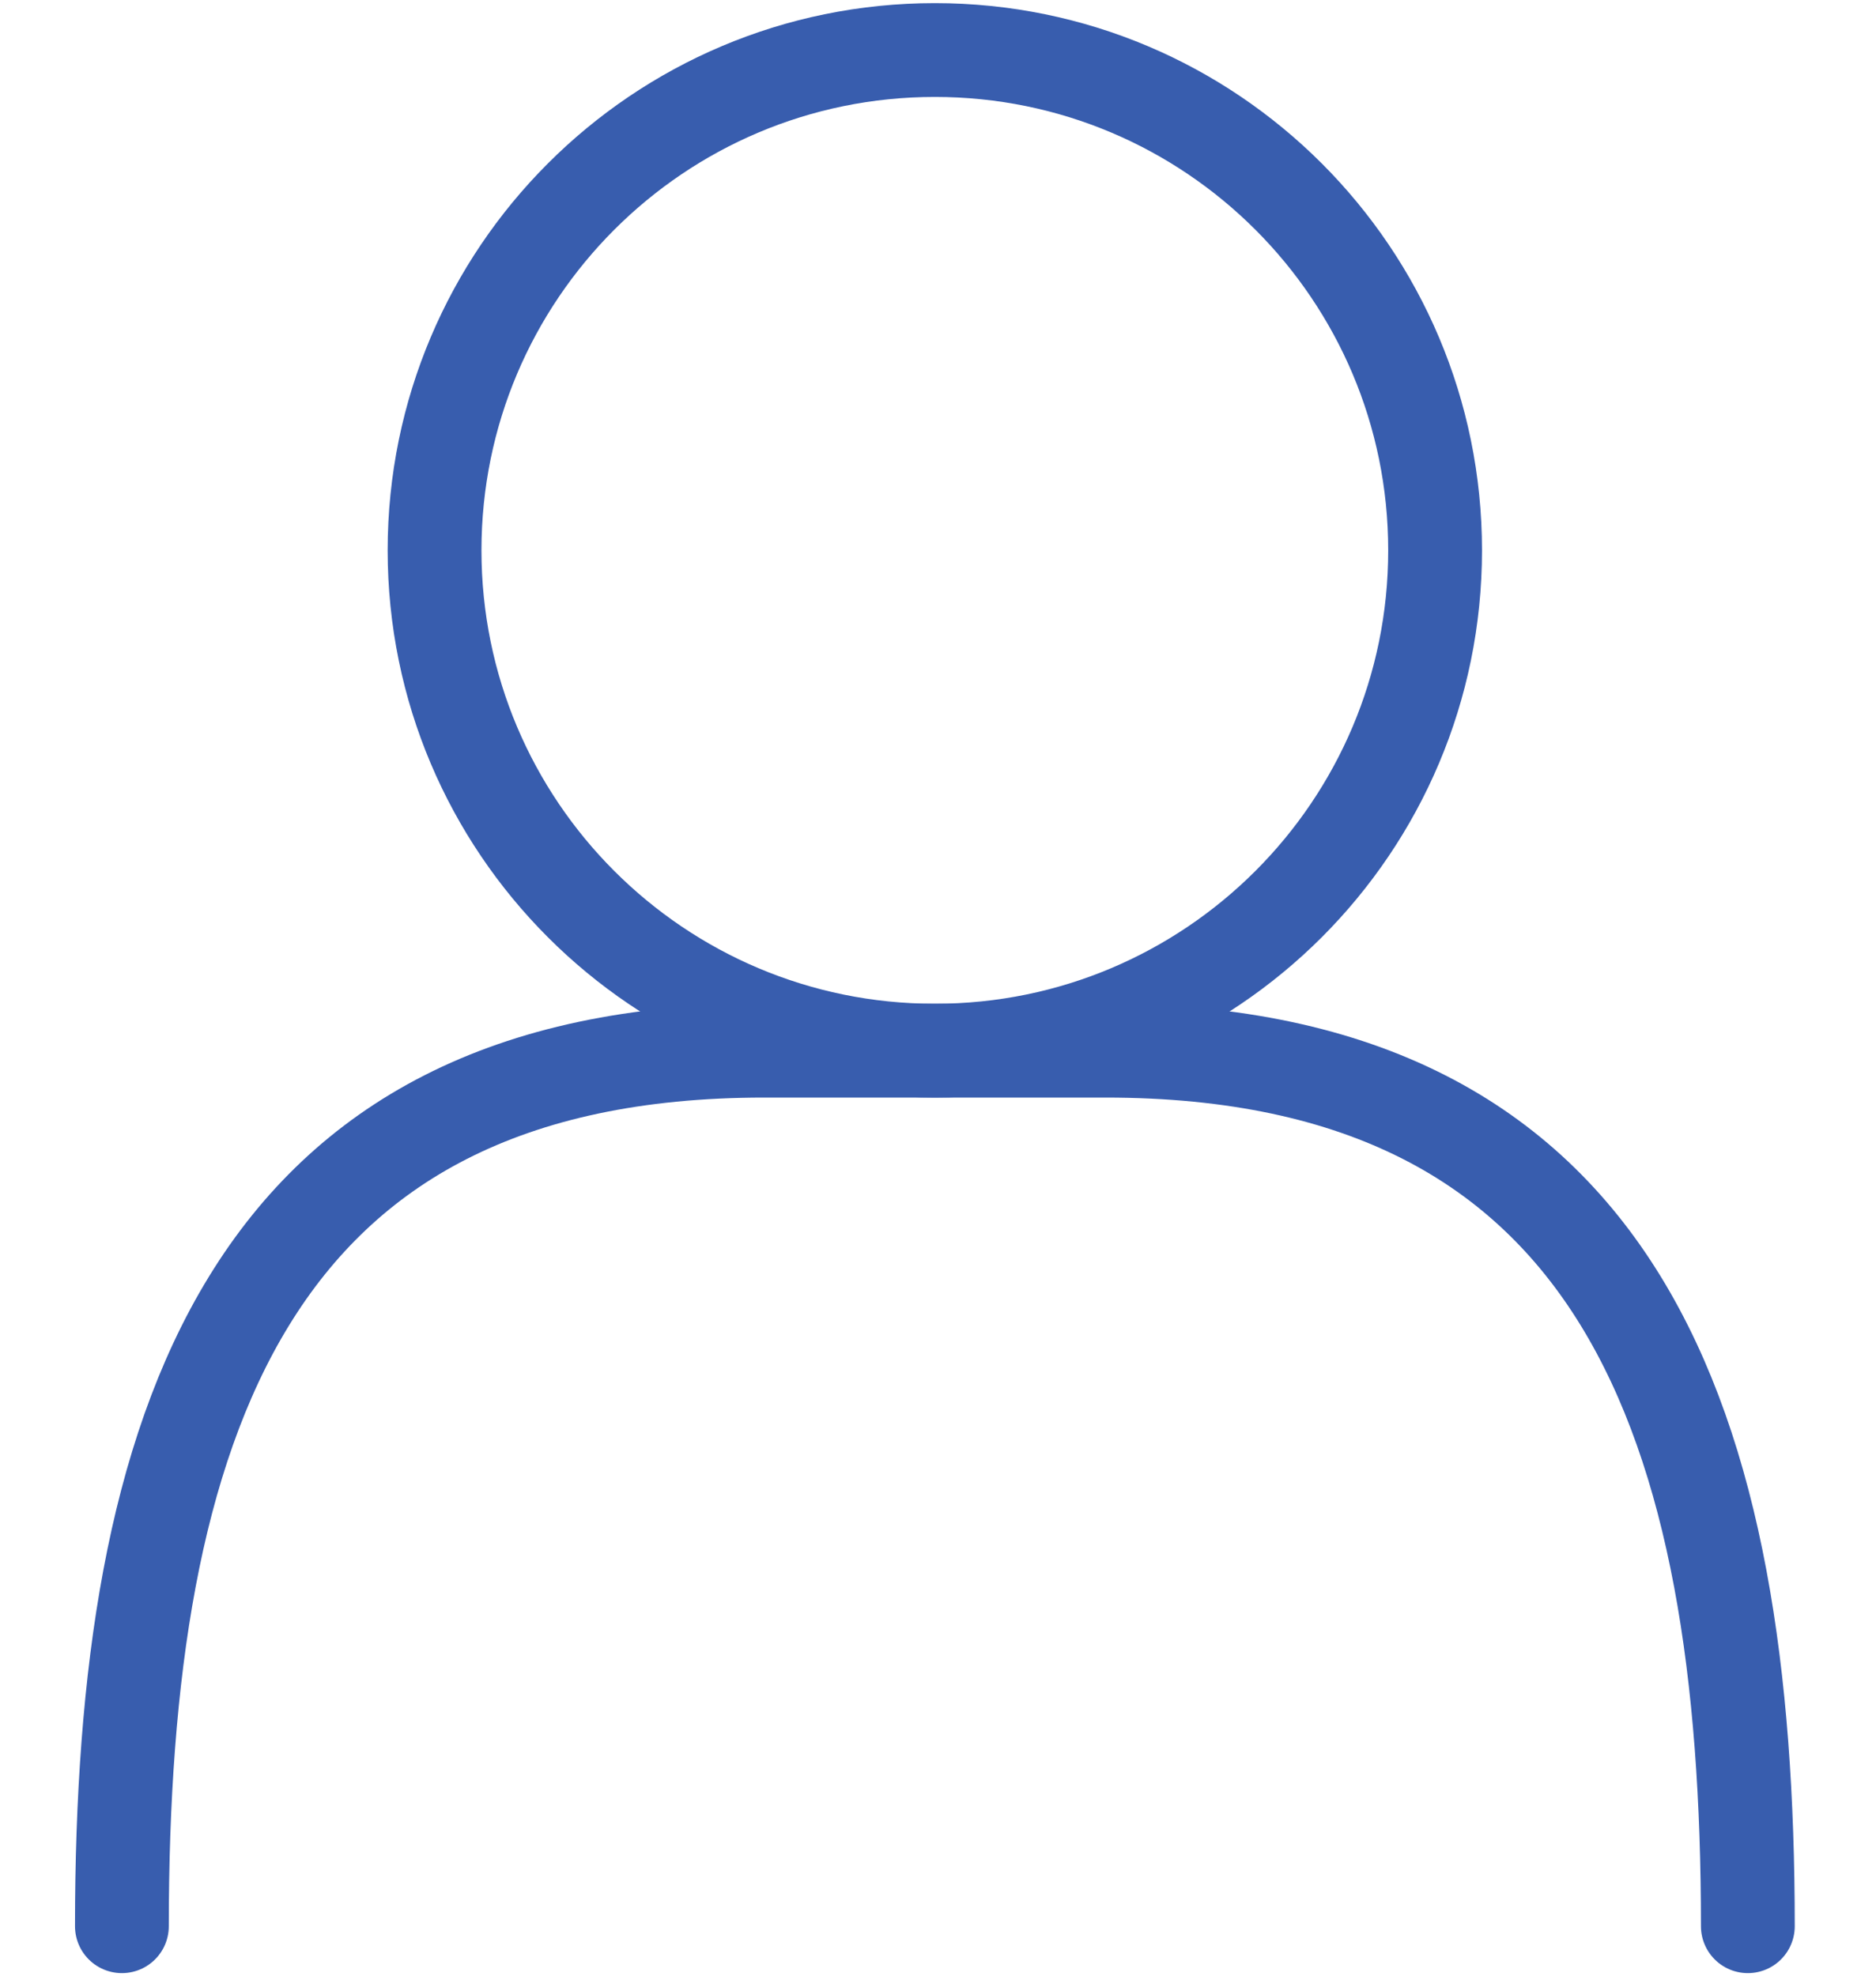
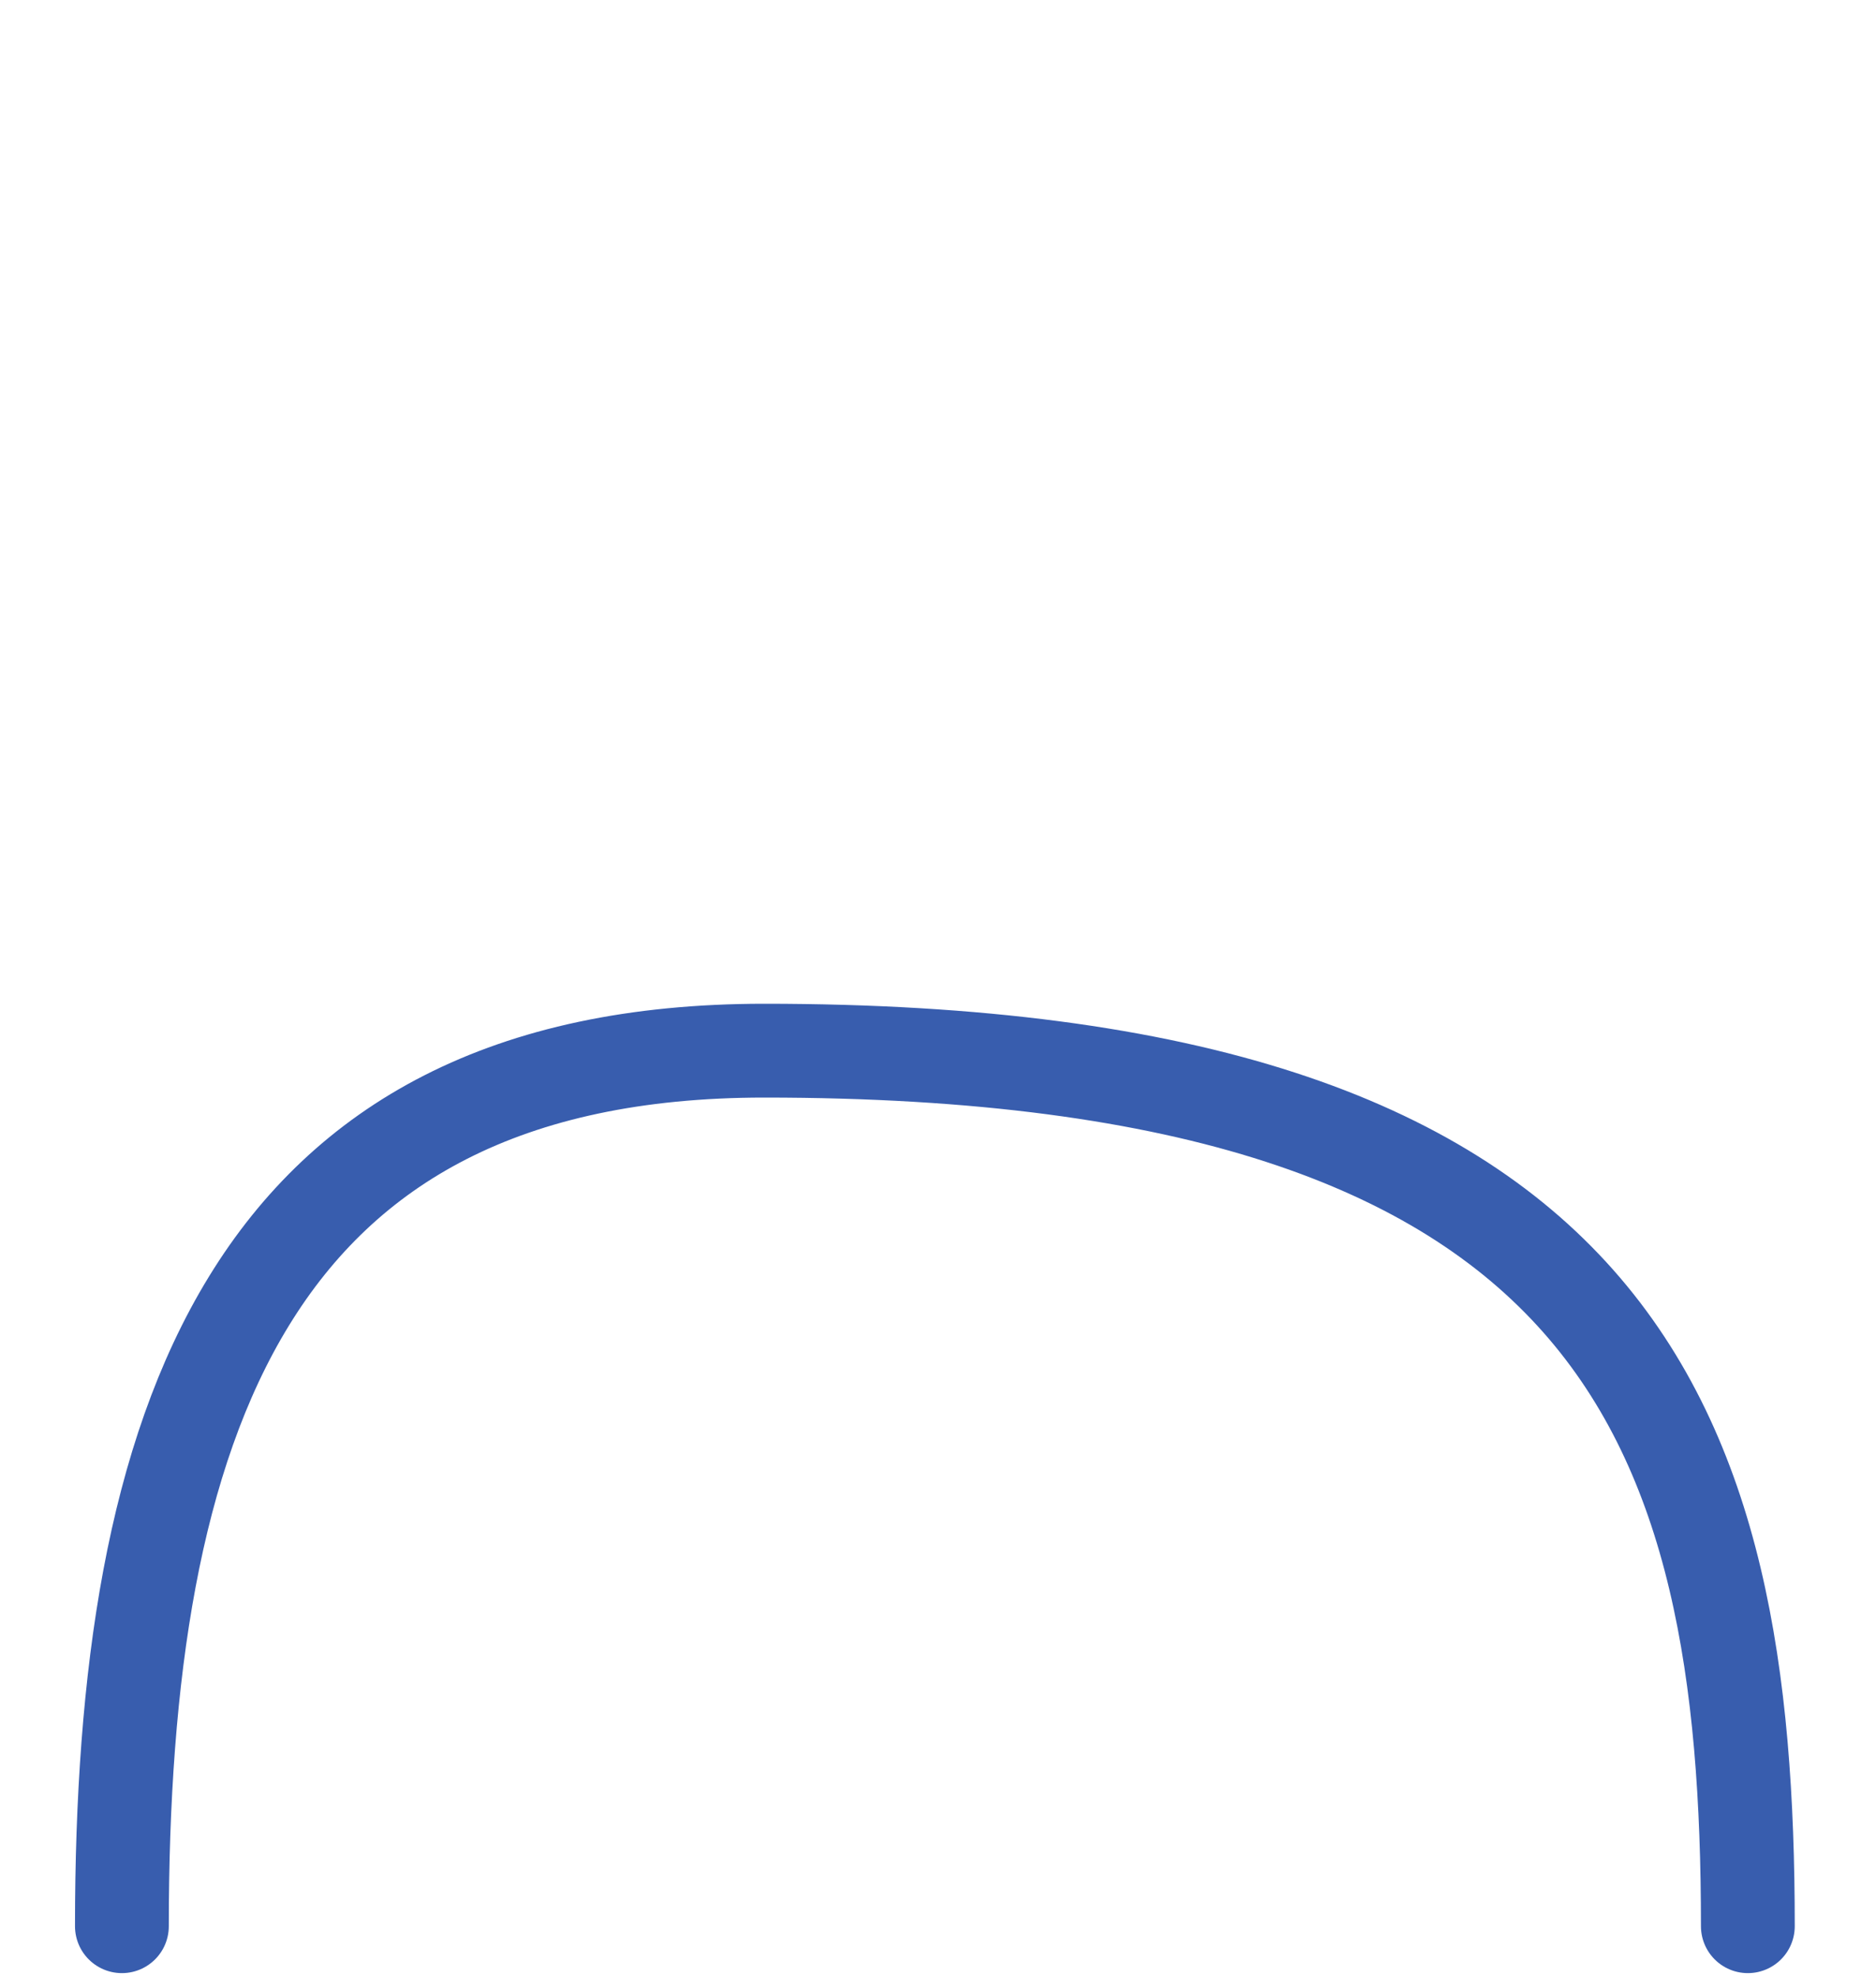
<svg xmlns="http://www.w3.org/2000/svg" width="225" height="237" viewBox="0 0 225 237" fill="none">
-   <path d="M112.12 126C145.257 126 172.12 99.137 172.12 66C172.12 32.863 145.257 6 112.12 6C78.983 6 52.12 32.863 52.12 66C52.12 99.137 78.983 126 112.12 126Z" stroke="#385DAE" stroke-width="11.25" stroke-linecap="round" stroke-linejoin="round" />
-   <path d="M14.62 231C14.62 171 29.62 126 91.67 126H132.58C194.63 126 209.63 171 209.63 231" stroke="#385DAE" stroke-width="11.25" stroke-linecap="round" stroke-linejoin="round" />
+   <path d="M14.62 231C14.62 171 29.62 126 91.67 126C194.63 126 209.63 171 209.63 231" stroke="#385DAE" stroke-width="11.25" stroke-linecap="round" stroke-linejoin="round" />
</svg>